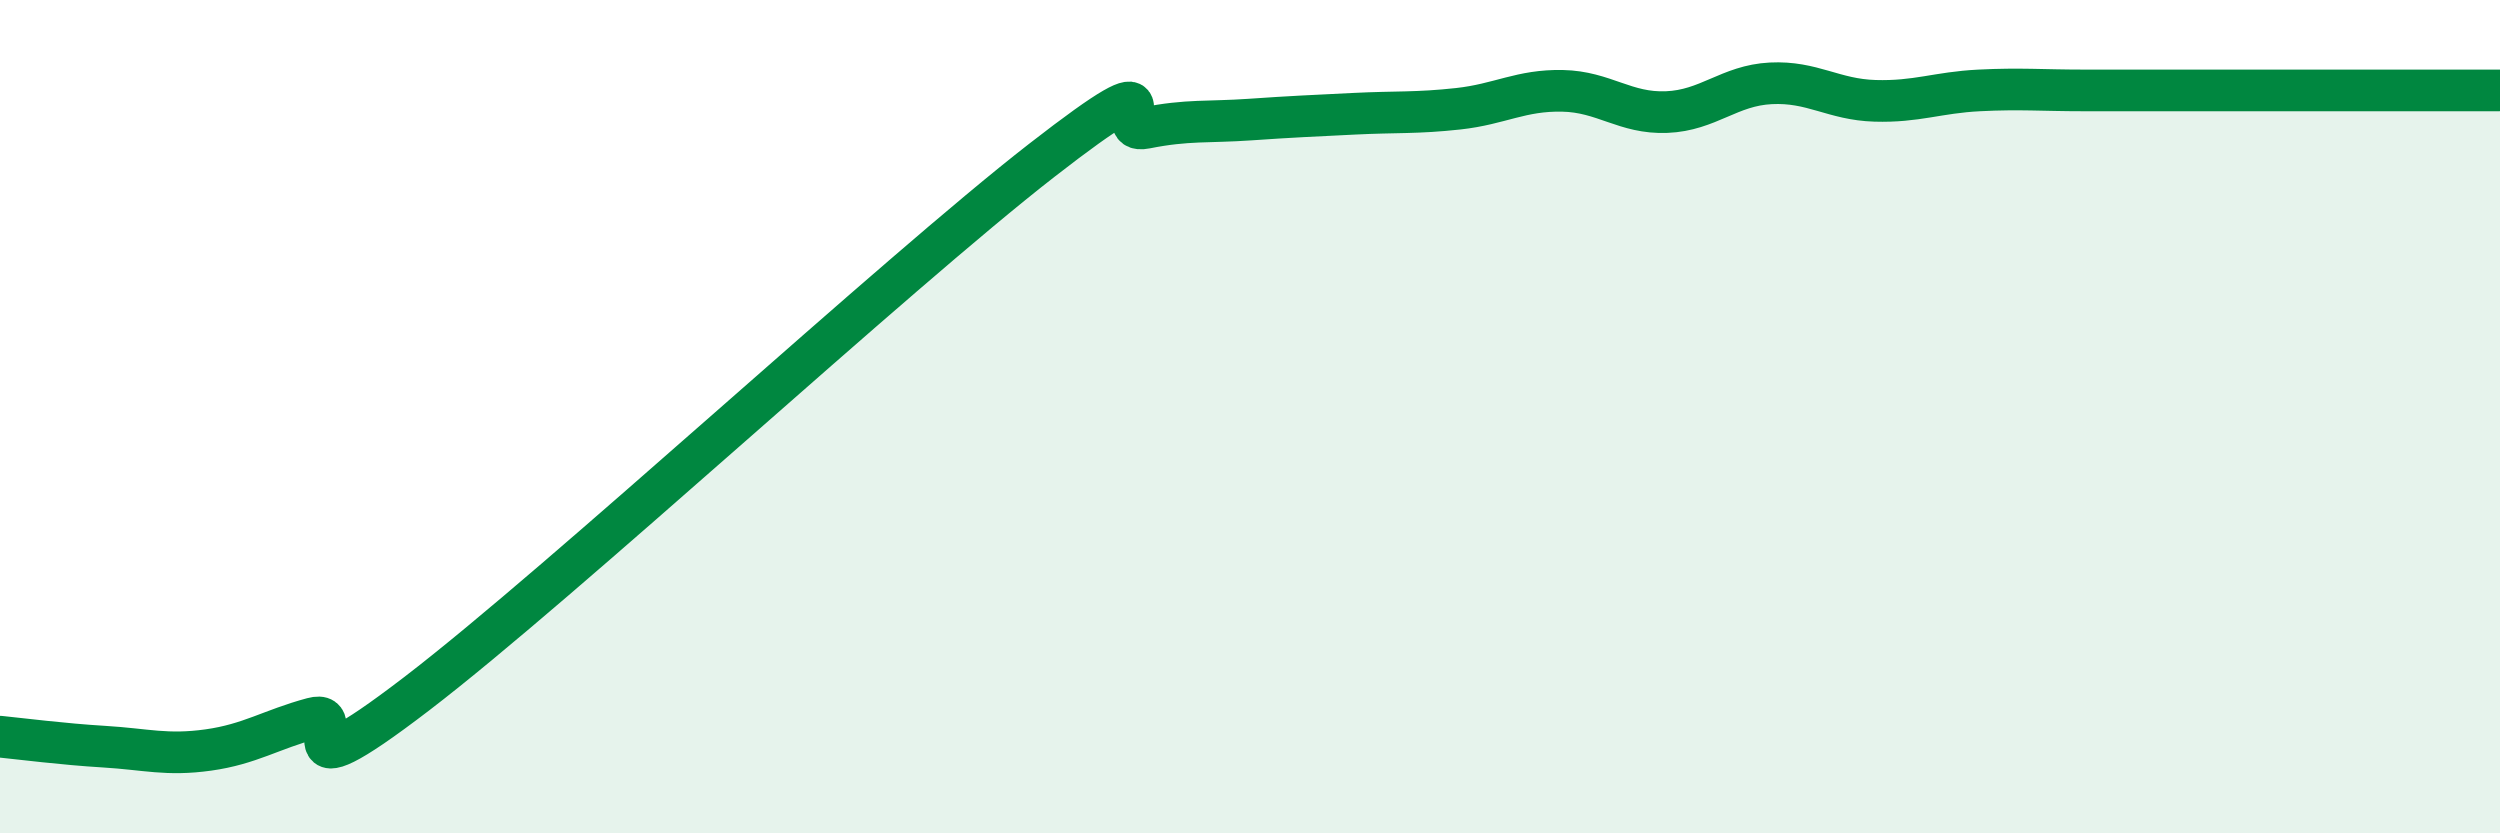
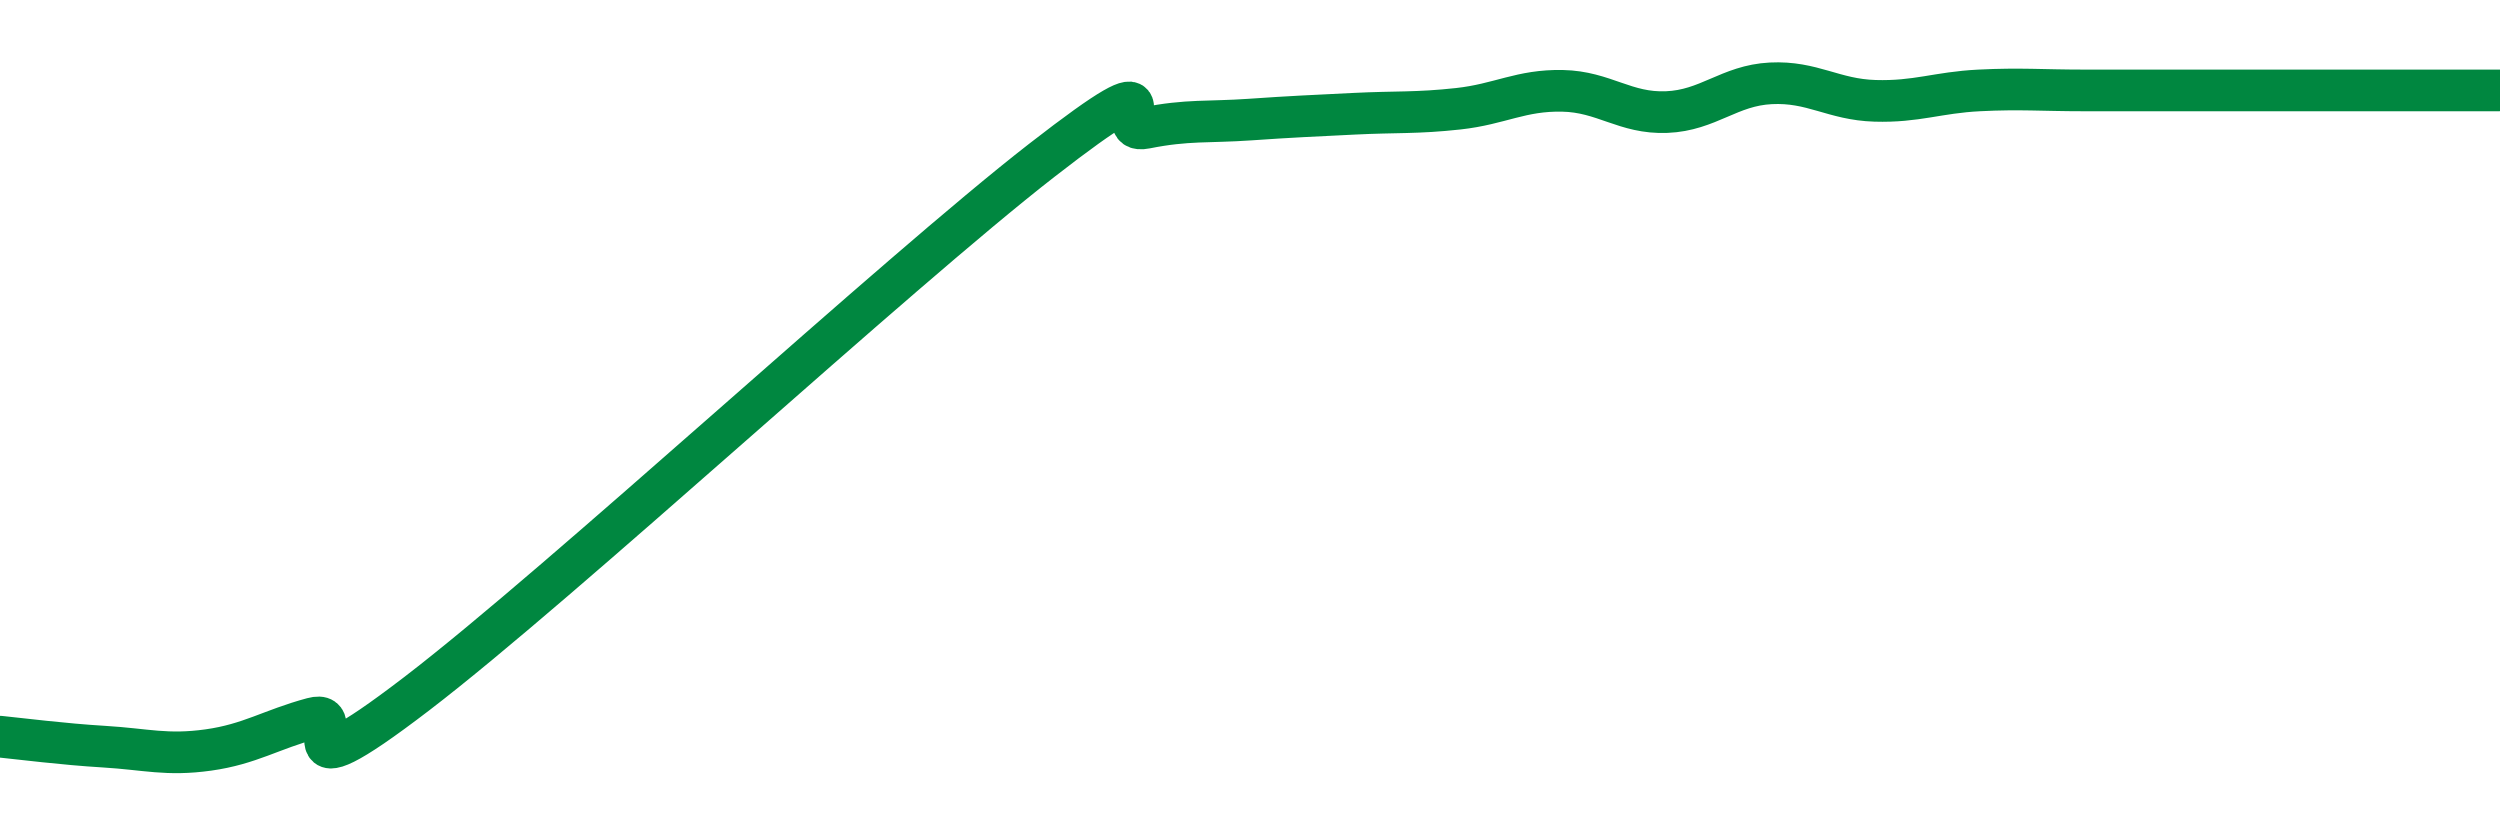
<svg xmlns="http://www.w3.org/2000/svg" width="60" height="20" viewBox="0 0 60 20">
-   <path d="M 0,17.68 C 0.5,17.73 1.5,17.86 2.5,17.92 C 3.5,17.98 4,18.14 5,18 C 6,17.86 6.5,17.51 7.5,17.24 C 8.5,16.97 6.5,19.33 10,16.65 C 13.5,13.97 21.5,6.57 25,3.85 C 28.5,1.13 26.5,3.27 27.5,3.07 C 28.5,2.87 29,2.94 30,2.87 C 31,2.8 31.5,2.78 32.5,2.73 C 33.5,2.68 34,2.72 35,2.61 C 36,2.5 36.5,2.16 37.5,2.18 C 38.5,2.2 39,2.73 40,2.69 C 41,2.65 41.5,2.05 42.5,2 C 43.5,1.95 44,2.39 45,2.42 C 46,2.45 46.5,2.22 47.5,2.17 C 48.5,2.12 49,2.17 50,2.17 C 51,2.17 50.5,2.17 52.5,2.17 C 54.5,2.17 58.5,2.17 60,2.17L60 20L0 20Z" fill="#008740" opacity="0.1" stroke-linecap="round" stroke-linejoin="round" />
  <path d="M 0,17.68 C 0.5,17.73 1.5,17.86 2.5,17.92 C 3.5,17.98 4,18.14 5,18 C 6,17.86 6.5,17.51 7.5,17.24 C 8.5,16.97 6.5,19.33 10,16.65 C 13.5,13.97 21.5,6.57 25,3.85 C 28.5,1.13 26.5,3.27 27.5,3.07 C 28.5,2.87 29,2.94 30,2.87 C 31,2.8 31.5,2.78 32.5,2.73 C 33.5,2.68 34,2.72 35,2.61 C 36,2.5 36.5,2.16 37.5,2.18 C 38.5,2.2 39,2.73 40,2.69 C 41,2.65 41.5,2.05 42.5,2 C 43.5,1.95 44,2.39 45,2.42 C 46,2.45 46.5,2.22 47.5,2.17 C 48.5,2.12 49,2.17 50,2.17 C 51,2.17 50.5,2.17 52.5,2.17 C 54.5,2.17 58.5,2.17 60,2.17" stroke="#008740" stroke-width="1" fill="none" stroke-linecap="round" stroke-linejoin="round" />
</svg>